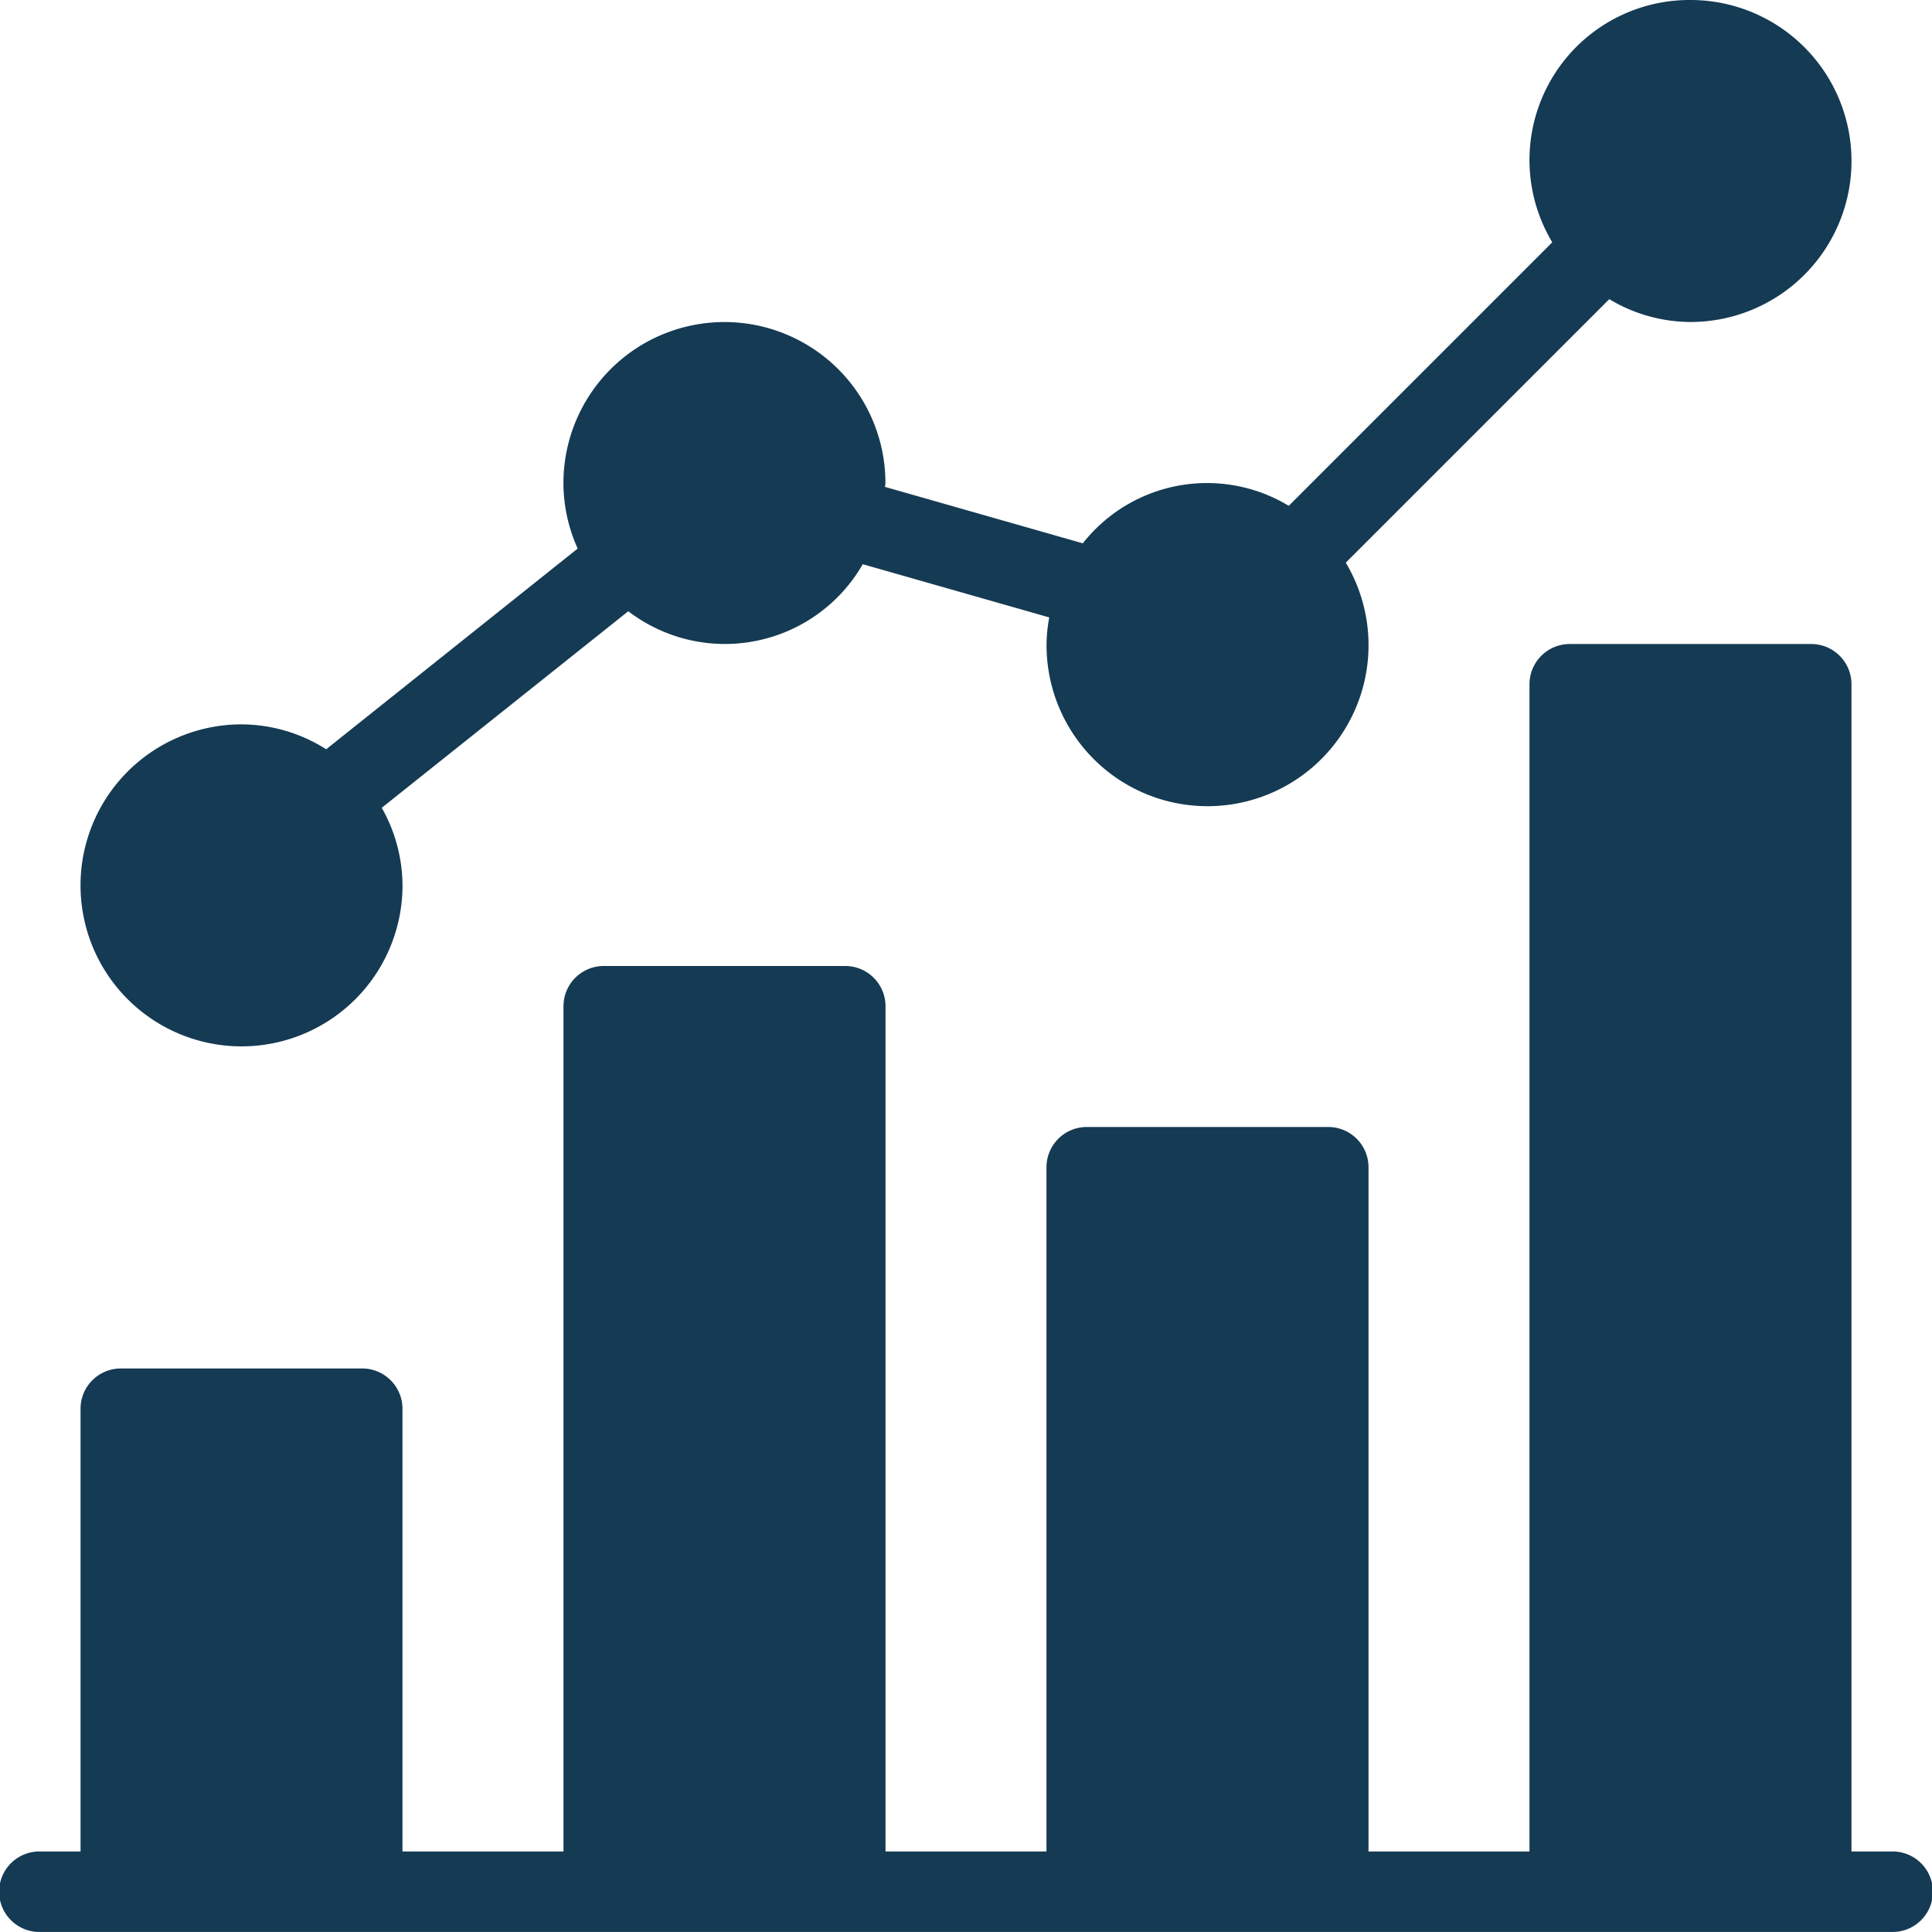
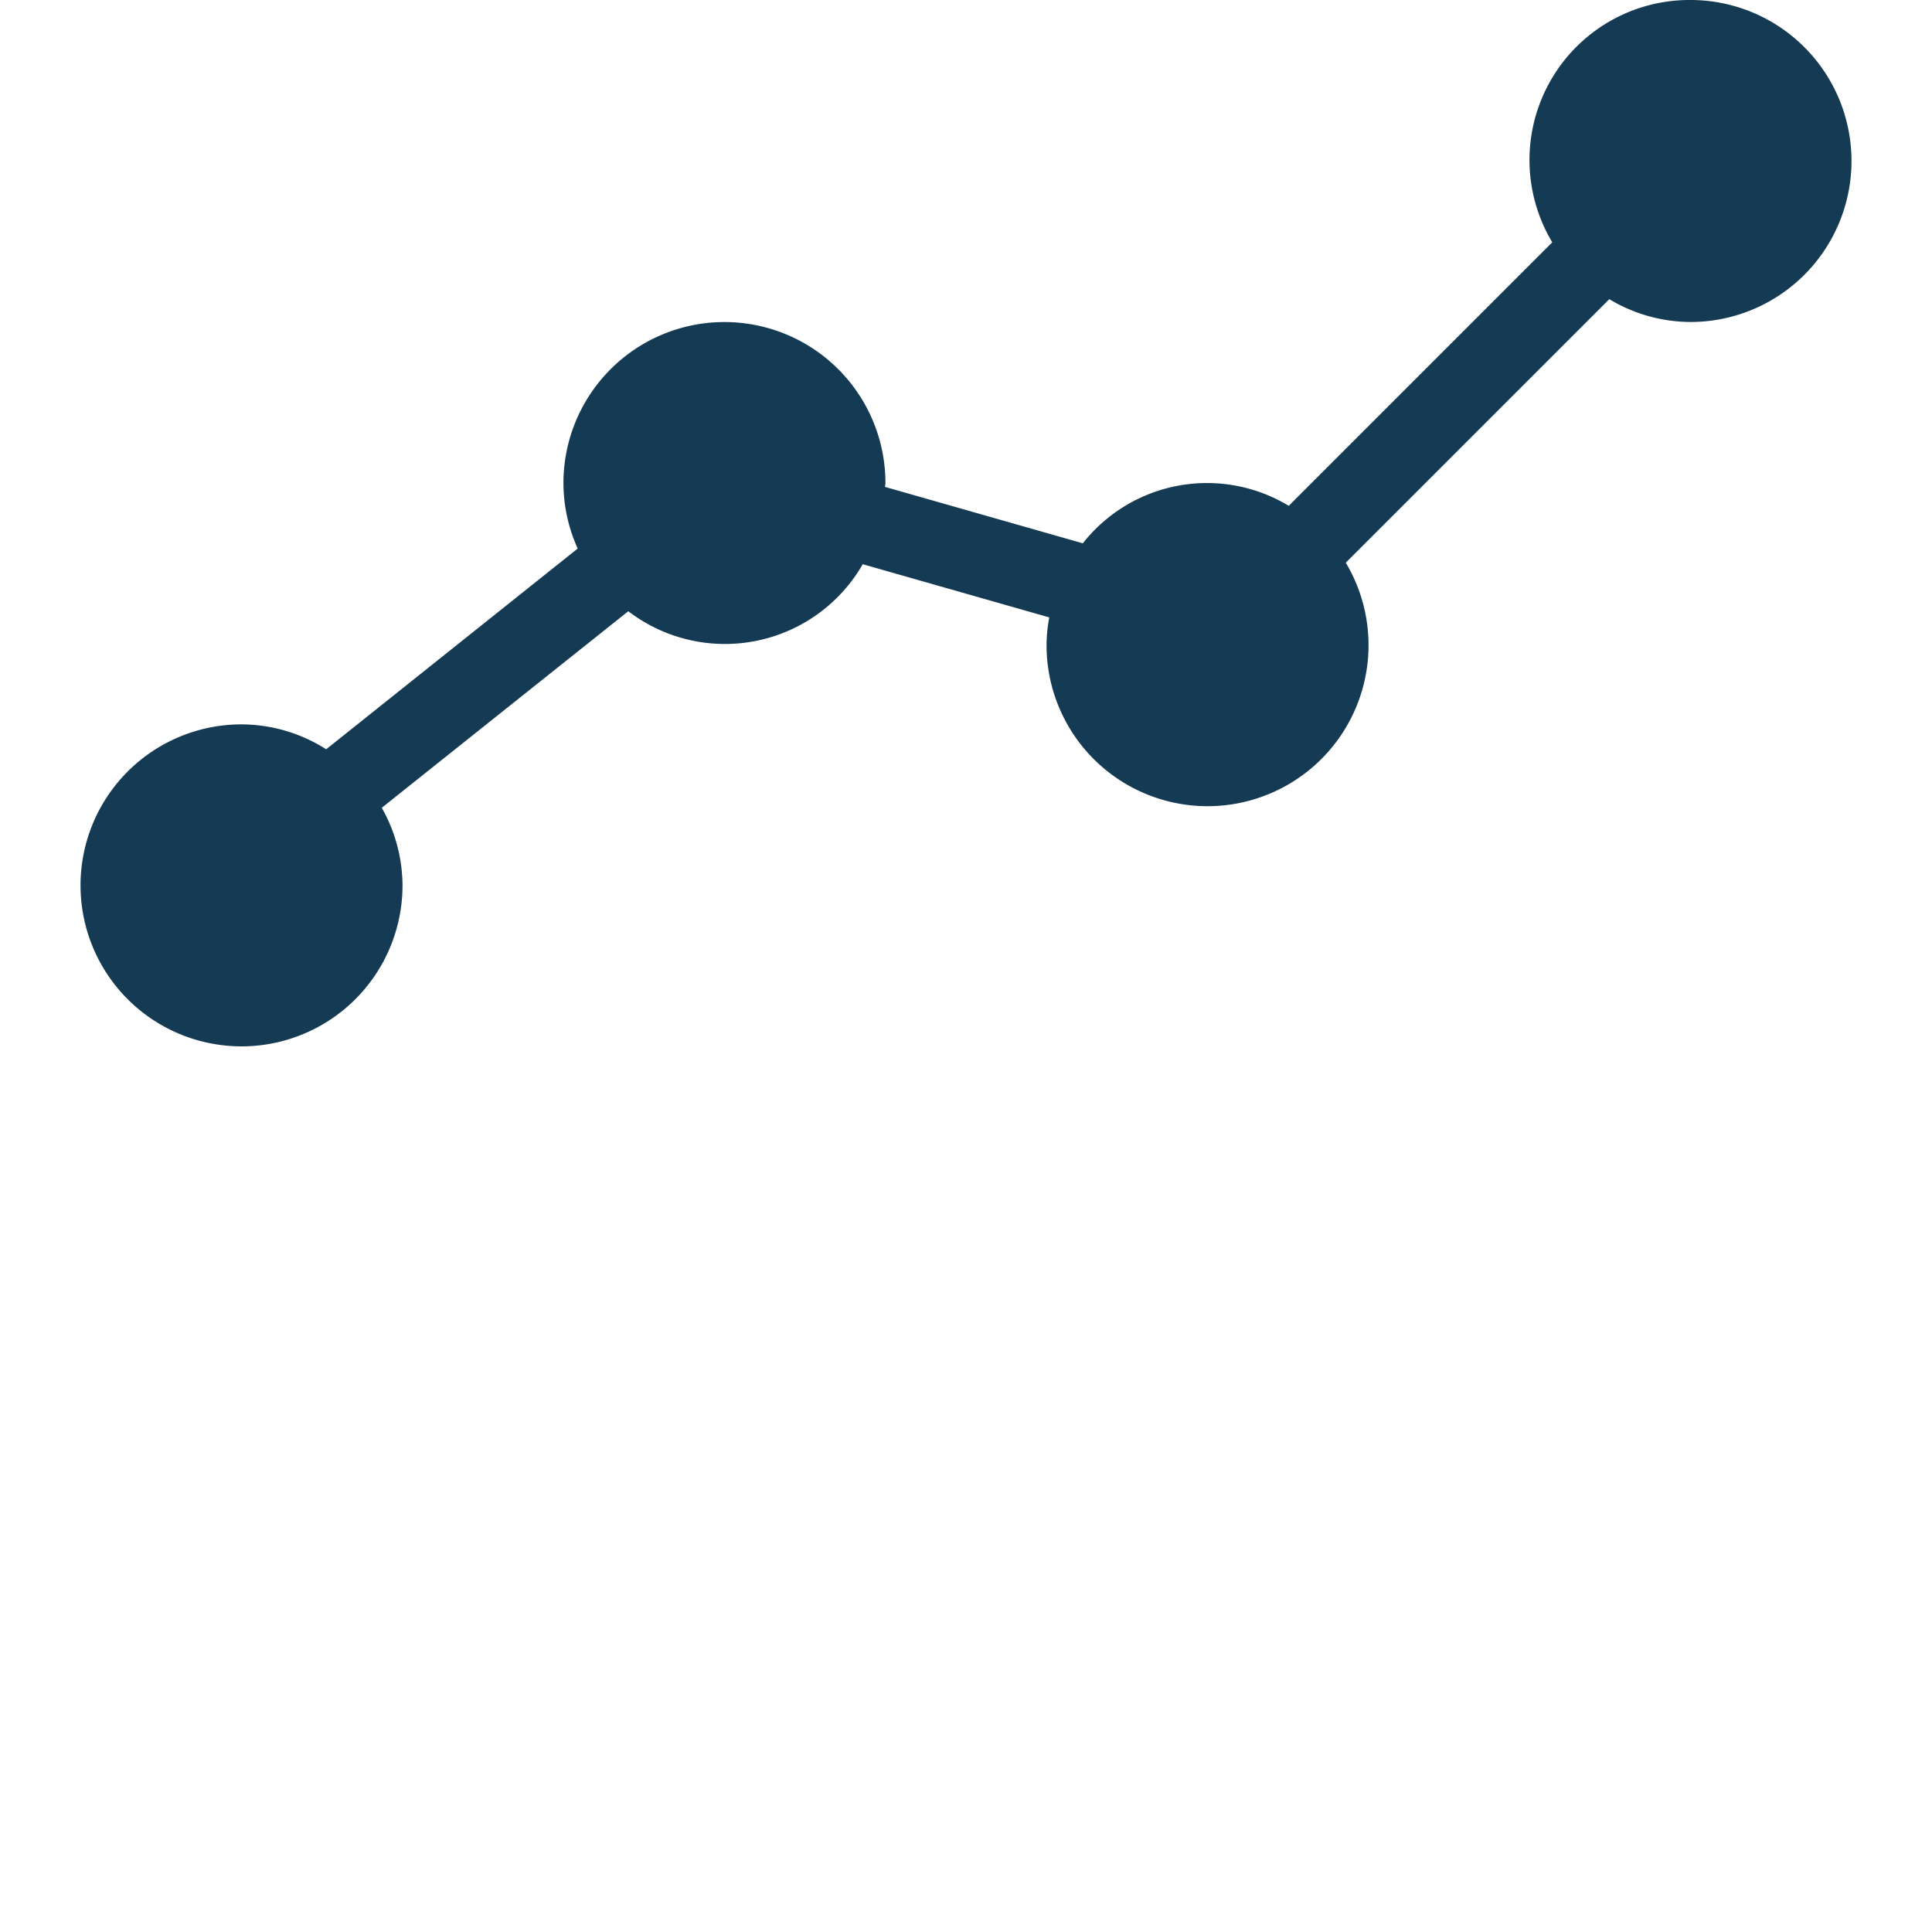
<svg xmlns="http://www.w3.org/2000/svg" width="93.112" height="93.11" viewBox="0 0 93.112 93.11">
  <g id="Group_101" data-name="Group 101" transform="translate(-509.479 -65.089)">
    <g id="Group_98" data-name="Group 98" transform="translate(509.479 96.126)">
      <g id="Group_97" data-name="Group 97">
-         <path id="Path_104" data-name="Path 104" d="M600.65,142.653h-1.94V86.4a1.94,1.94,0,0,0-1.939-1.94H585.132a1.941,1.941,0,0,0-1.94,1.94v56.254h-7.758V109.676a1.941,1.941,0,0,0-1.94-1.939H561.854a1.941,1.941,0,0,0-1.94,1.939v32.977h-7.758V101.918a1.94,1.94,0,0,0-1.94-1.94H538.575a1.94,1.94,0,0,0-1.939,1.94v40.735h-7.76V121.315a1.941,1.941,0,0,0-1.939-1.94H515.3a1.941,1.941,0,0,0-1.939,1.94v21.338h-1.94a1.94,1.94,0,1,0,0,3.879H600.65a1.94,1.94,0,1,0,0-3.879Z" transform="translate(-509.479 -84.459)" fill="#153a53" />
-       </g>
+         </g>
    </g>
    <g id="Group_100" data-name="Group 100" transform="translate(513.36 65.089)">
      <g id="Group_99" data-name="Group 99">
        <path id="Path_105" data-name="Path 105" d="M589.493,65.089a7.712,7.712,0,0,0-6.662,11.678l-12.7,12.7a7.618,7.618,0,0,0-9.925,1.807l-9.532-2.719c0-.062.019-.12.019-.186a7.759,7.759,0,1,0-15.518,0,7.662,7.662,0,0,0,.687,3.157L523.74,101.2A7.65,7.65,0,0,0,519.659,100a7.759,7.759,0,1,0,7.76,7.76,7.658,7.658,0,0,0-1-3.74L538.3,94.547a7.662,7.662,0,0,0,11.3-2.266l8.989,2.564a7.36,7.36,0,0,0-.131,1.28,7.759,7.759,0,1,0,14.421-3.918l12.7-12.7a7.646,7.646,0,0,0,3.914,1.1,7.759,7.759,0,0,0,0-15.518Z" transform="translate(-511.901 -65.089)" fill="#153a53" />
      </g>
    </g>
  </g>
</svg>